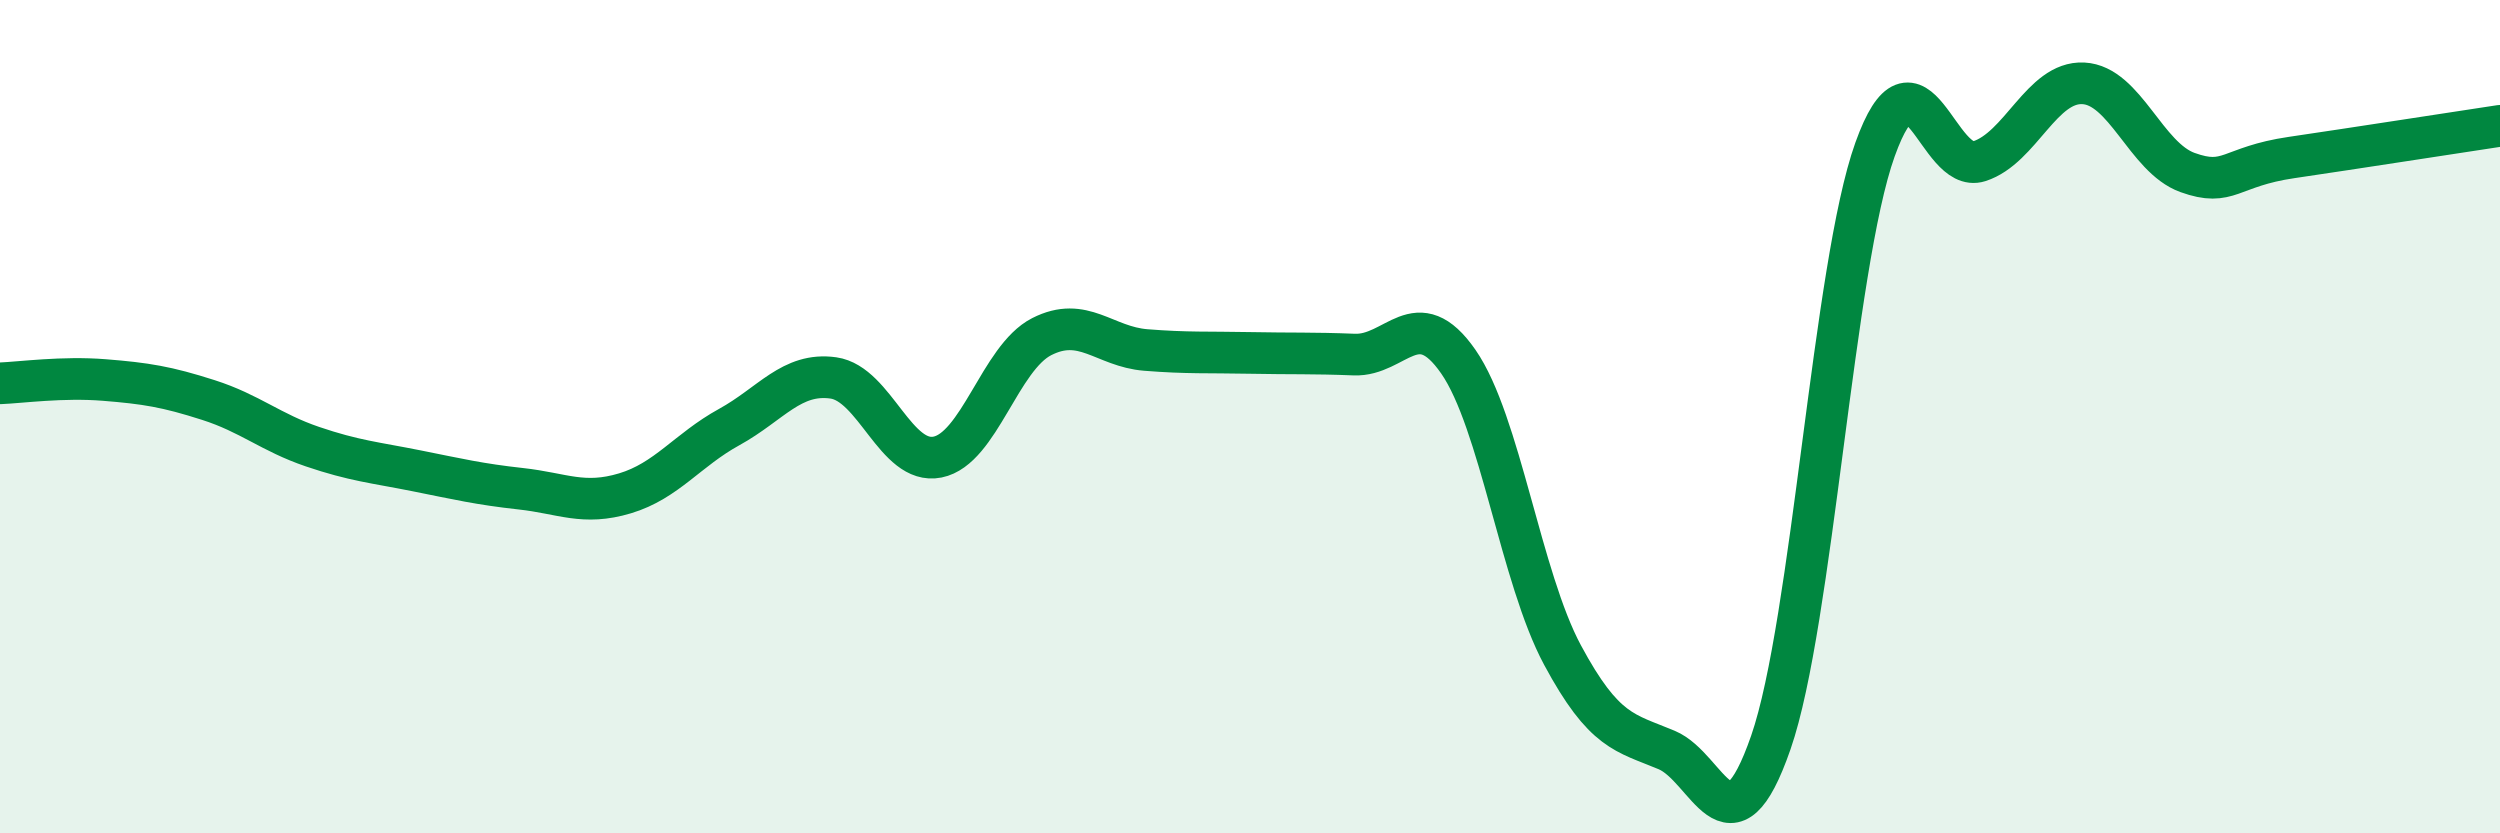
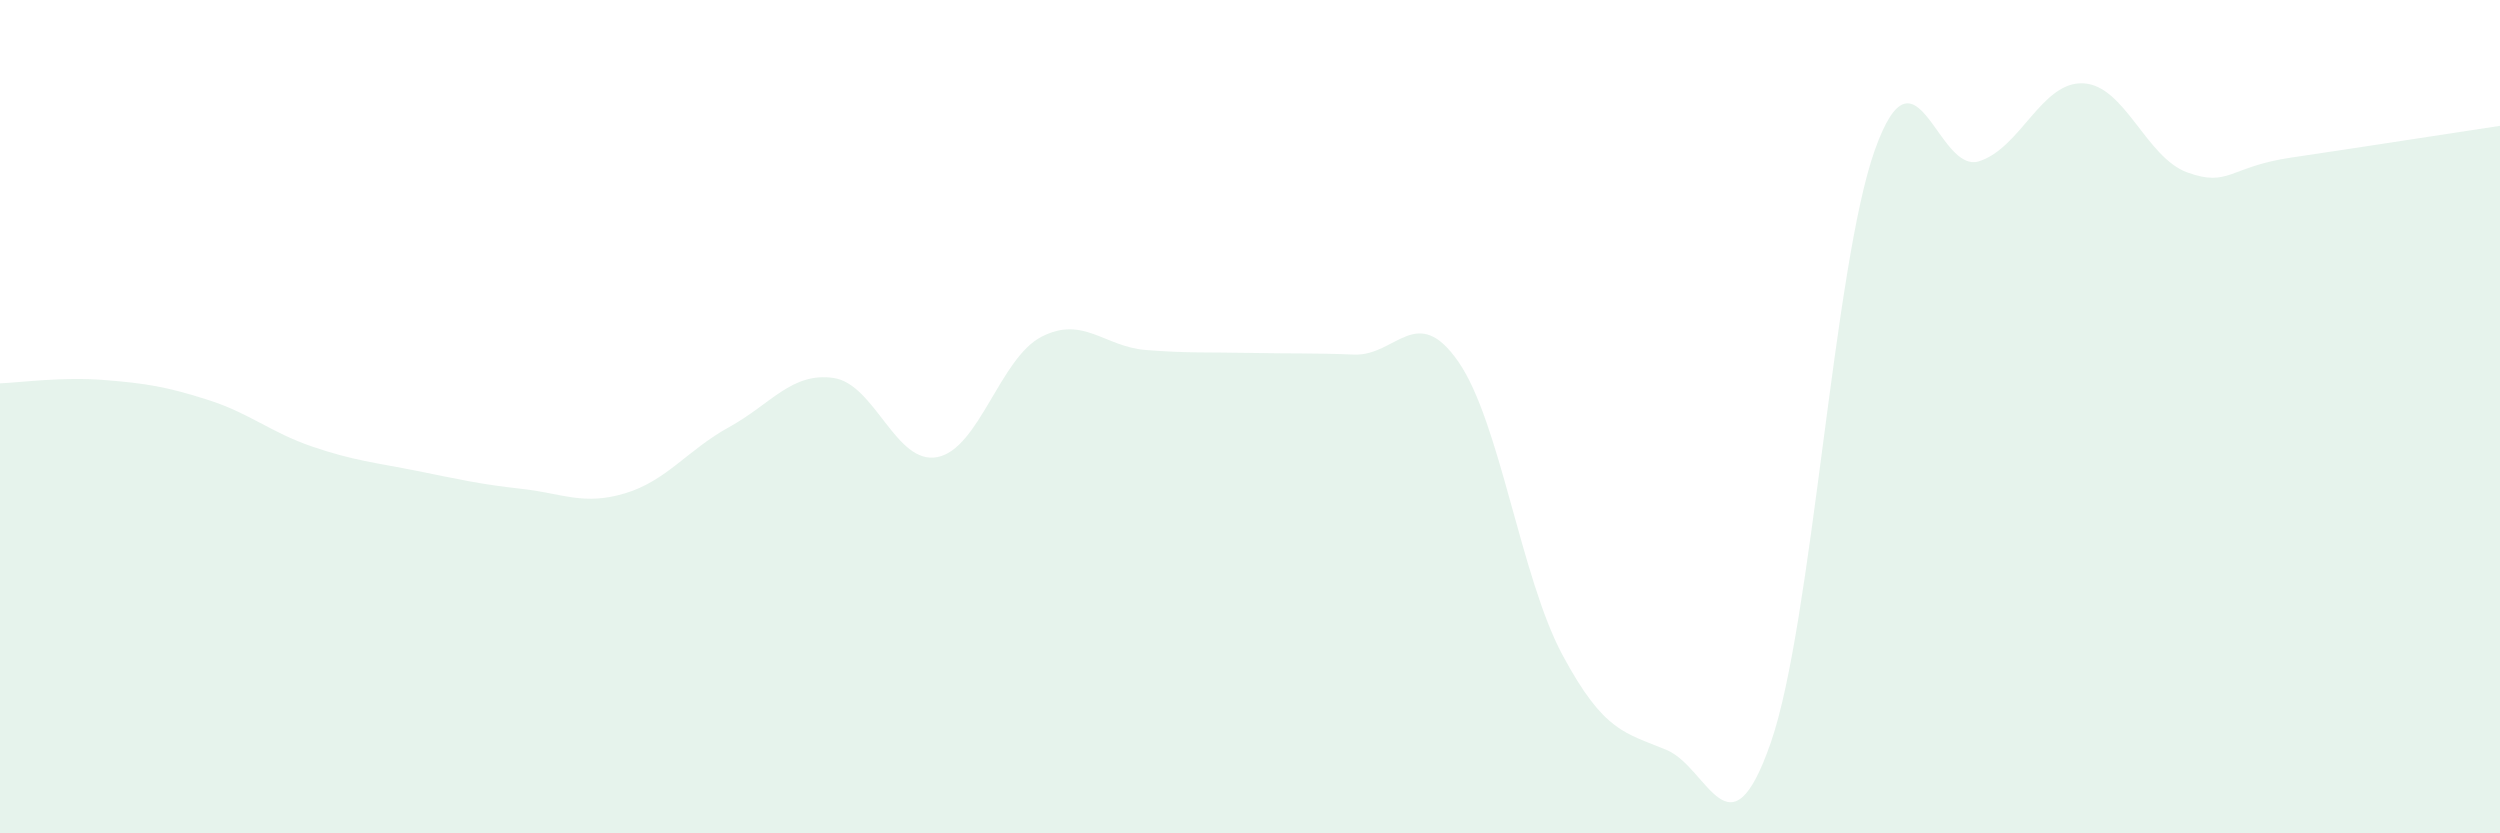
<svg xmlns="http://www.w3.org/2000/svg" width="60" height="20" viewBox="0 0 60 20">
  <path d="M 0,9.2 C 0.5,9.18 1.5,9.04 2.5,9.12 C 3.5,9.2 4,9.28 5,9.6 C 6,9.92 6.5,10.38 7.5,10.72 C 8.5,11.06 9,11.1 10,11.3 C 11,11.5 11.5,11.62 12.5,11.73 C 13.5,11.84 14,12.14 15,11.84 C 16,11.54 16.5,10.8 17.5,10.25 C 18.5,9.7 19,8.93 20,9.07 C 21,9.21 21.5,11.17 22.5,10.97 C 23.5,10.77 24,8.59 25,8.08 C 26,7.57 26.5,8.32 27.5,8.4 C 28.5,8.48 29,8.45 30,8.47 C 31,8.49 31.5,8.47 32.5,8.51 C 33.5,8.55 34,7.24 35,8.68 C 36,10.12 36.5,13.86 37.5,15.72 C 38.5,17.58 39,17.58 40,18 C 41,18.42 41.5,20.7 42.5,17.82 C 43.5,14.94 44,6.38 45,3.59 C 46,0.8 46.5,4.19 47.5,3.87 C 48.5,3.55 49,1.95 50,2 C 51,2.05 51.5,3.78 52.5,4.14 C 53.5,4.5 53.5,4 55,3.78 C 56.5,3.56 59,3.17 60,3.02L60 20L0 20Z" fill="#008740" opacity="0.1" stroke-linecap="round" stroke-linejoin="round" />
-   <path d="M 0,9.2 C 0.5,9.18 1.5,9.04 2.5,9.12 C 3.5,9.2 4,9.28 5,9.6 C 6,9.92 6.5,10.38 7.5,10.72 C 8.5,11.06 9,11.1 10,11.3 C 11,11.5 11.5,11.62 12.5,11.73 C 13.5,11.84 14,12.14 15,11.84 C 16,11.54 16.5,10.8 17.5,10.25 C 18.5,9.7 19,8.93 20,9.07 C 21,9.21 21.5,11.17 22.5,10.97 C 23.5,10.77 24,8.59 25,8.08 C 26,7.57 26.5,8.32 27.5,8.4 C 28.5,8.48 29,8.45 30,8.47 C 31,8.49 31.5,8.47 32.5,8.51 C 33.5,8.55 34,7.24 35,8.68 C 36,10.12 36.5,13.86 37.5,15.72 C 38.5,17.58 39,17.58 40,18 C 41,18.42 41.5,20.7 42.5,17.82 C 43.5,14.94 44,6.38 45,3.59 C 46,0.8 46.5,4.19 47.5,3.87 C 48.5,3.55 49,1.95 50,2 C 51,2.05 51.5,3.78 52.5,4.14 C 53.5,4.5 53.5,4 55,3.78 C 56.5,3.56 59,3.17 60,3.02" stroke="#008740" stroke-width="1" fill="none" stroke-linecap="round" stroke-linejoin="round" />
</svg>